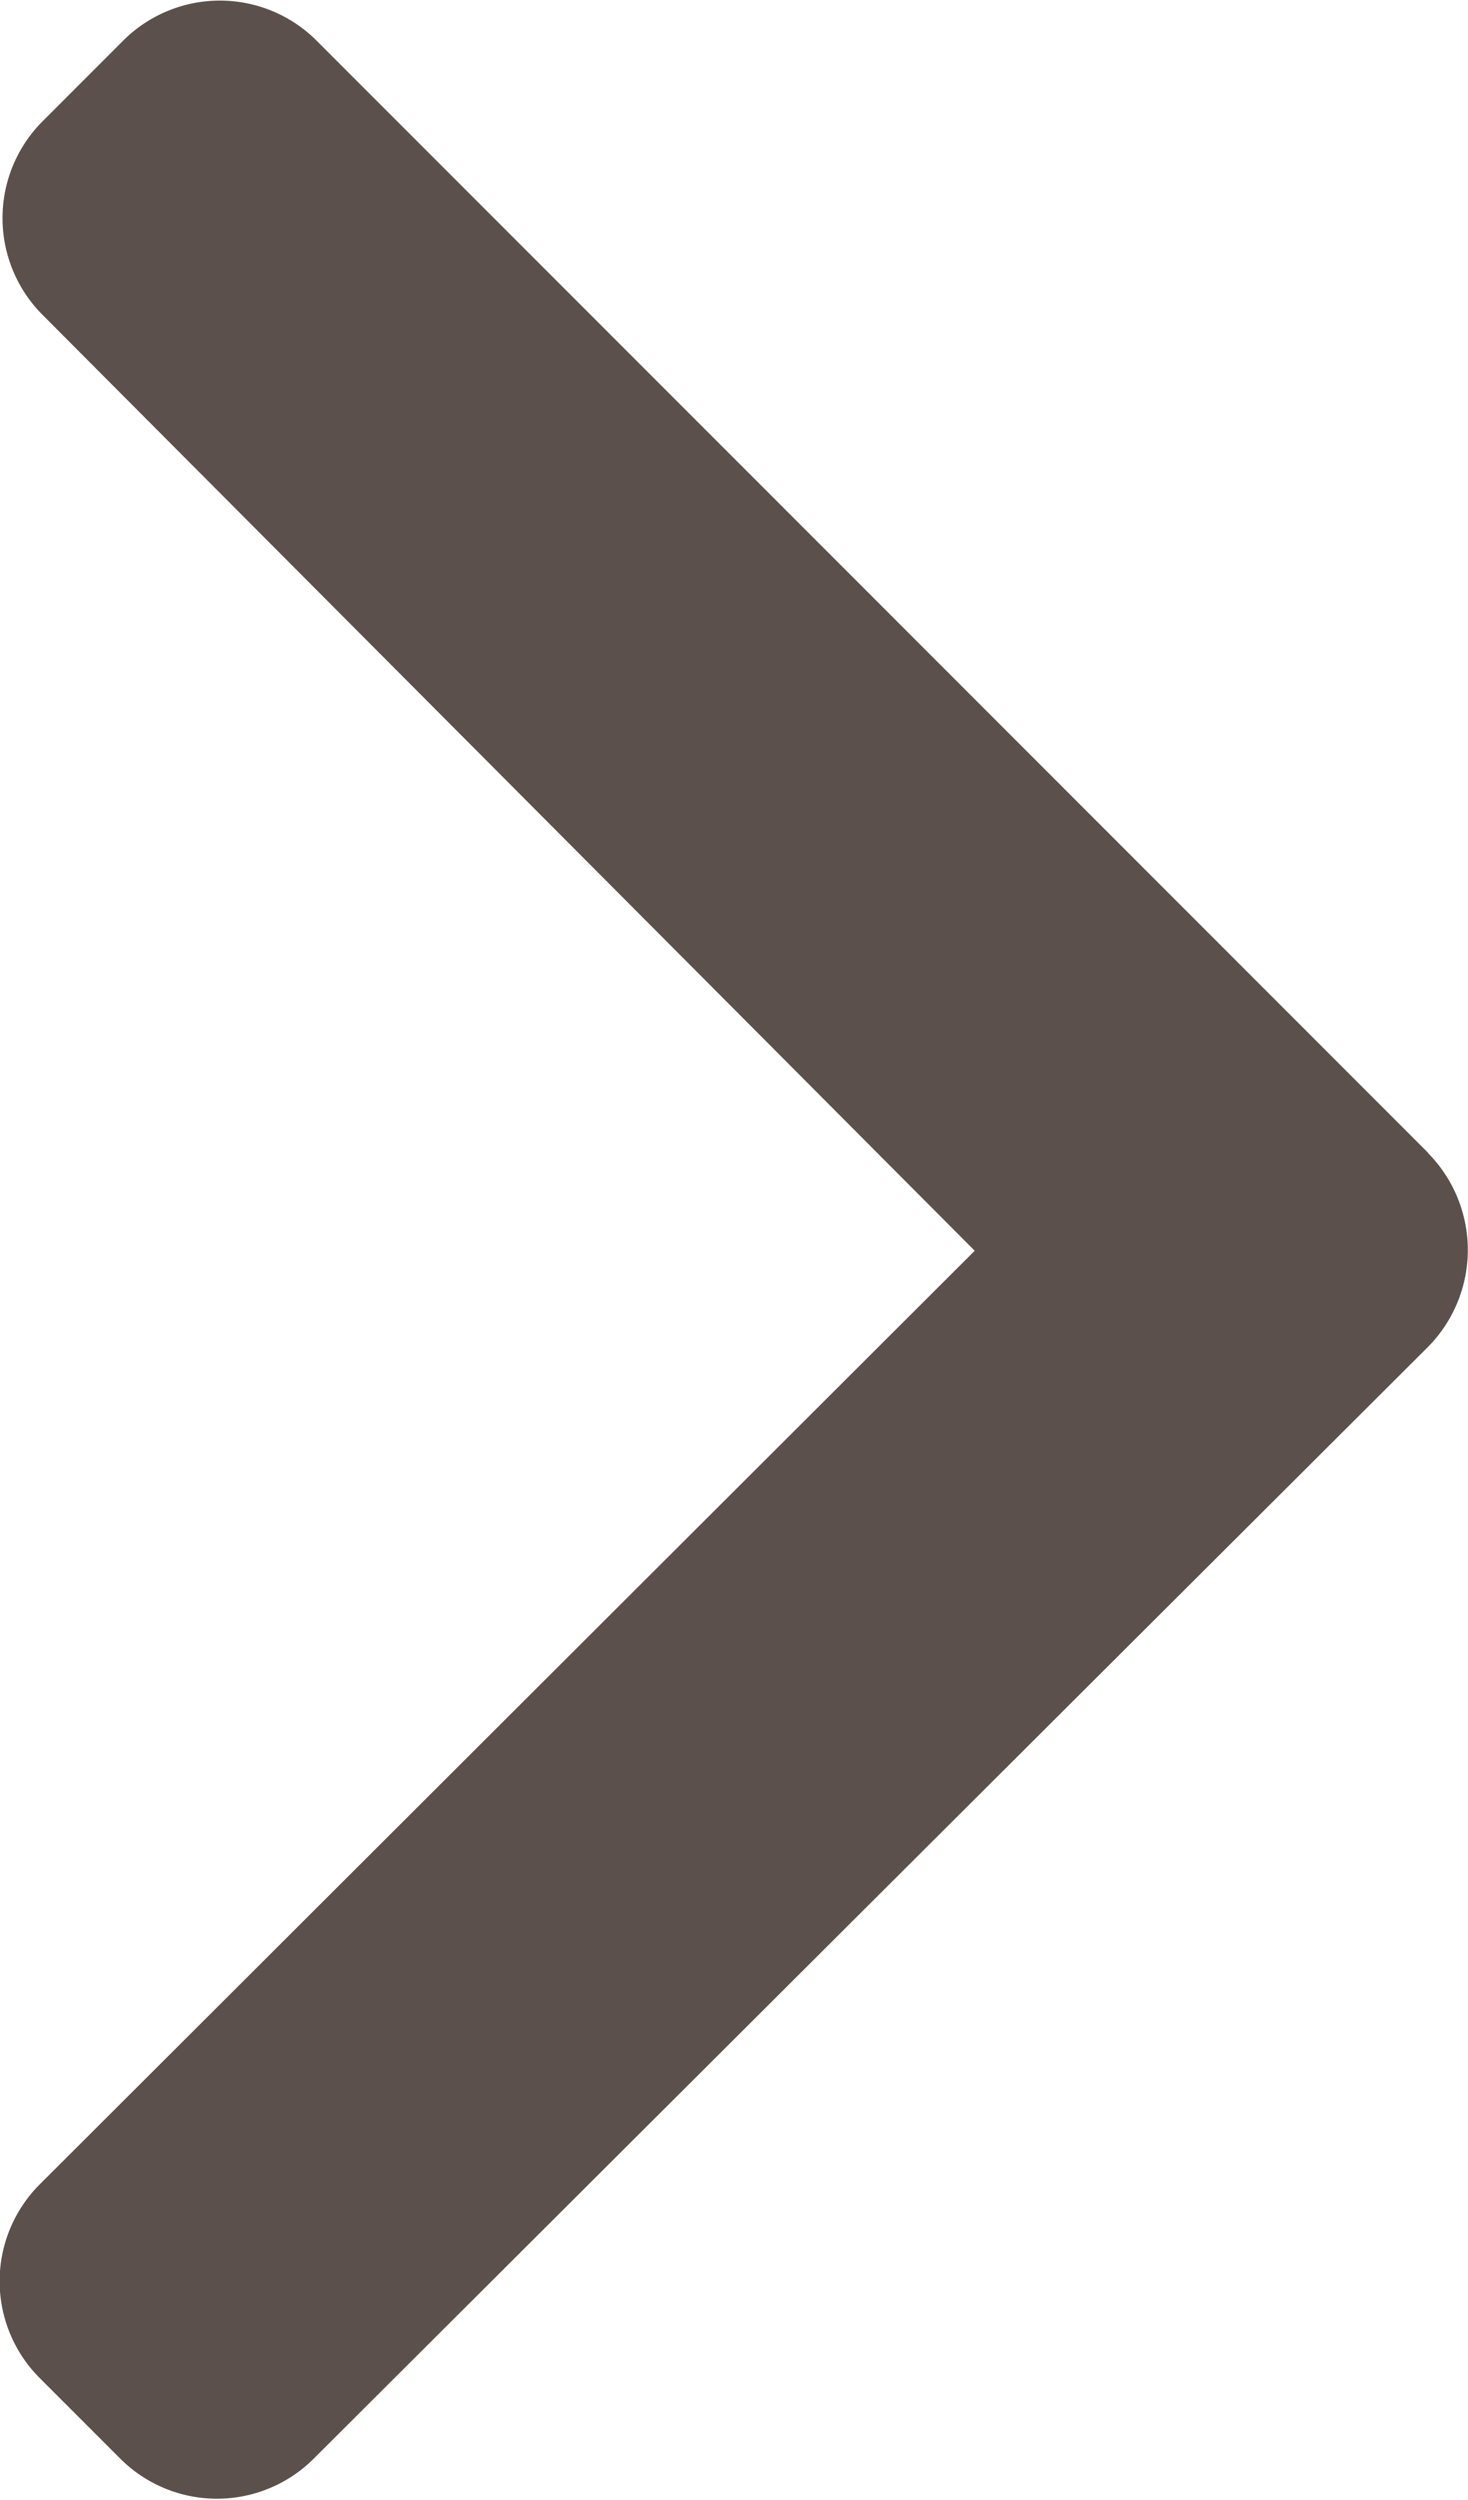
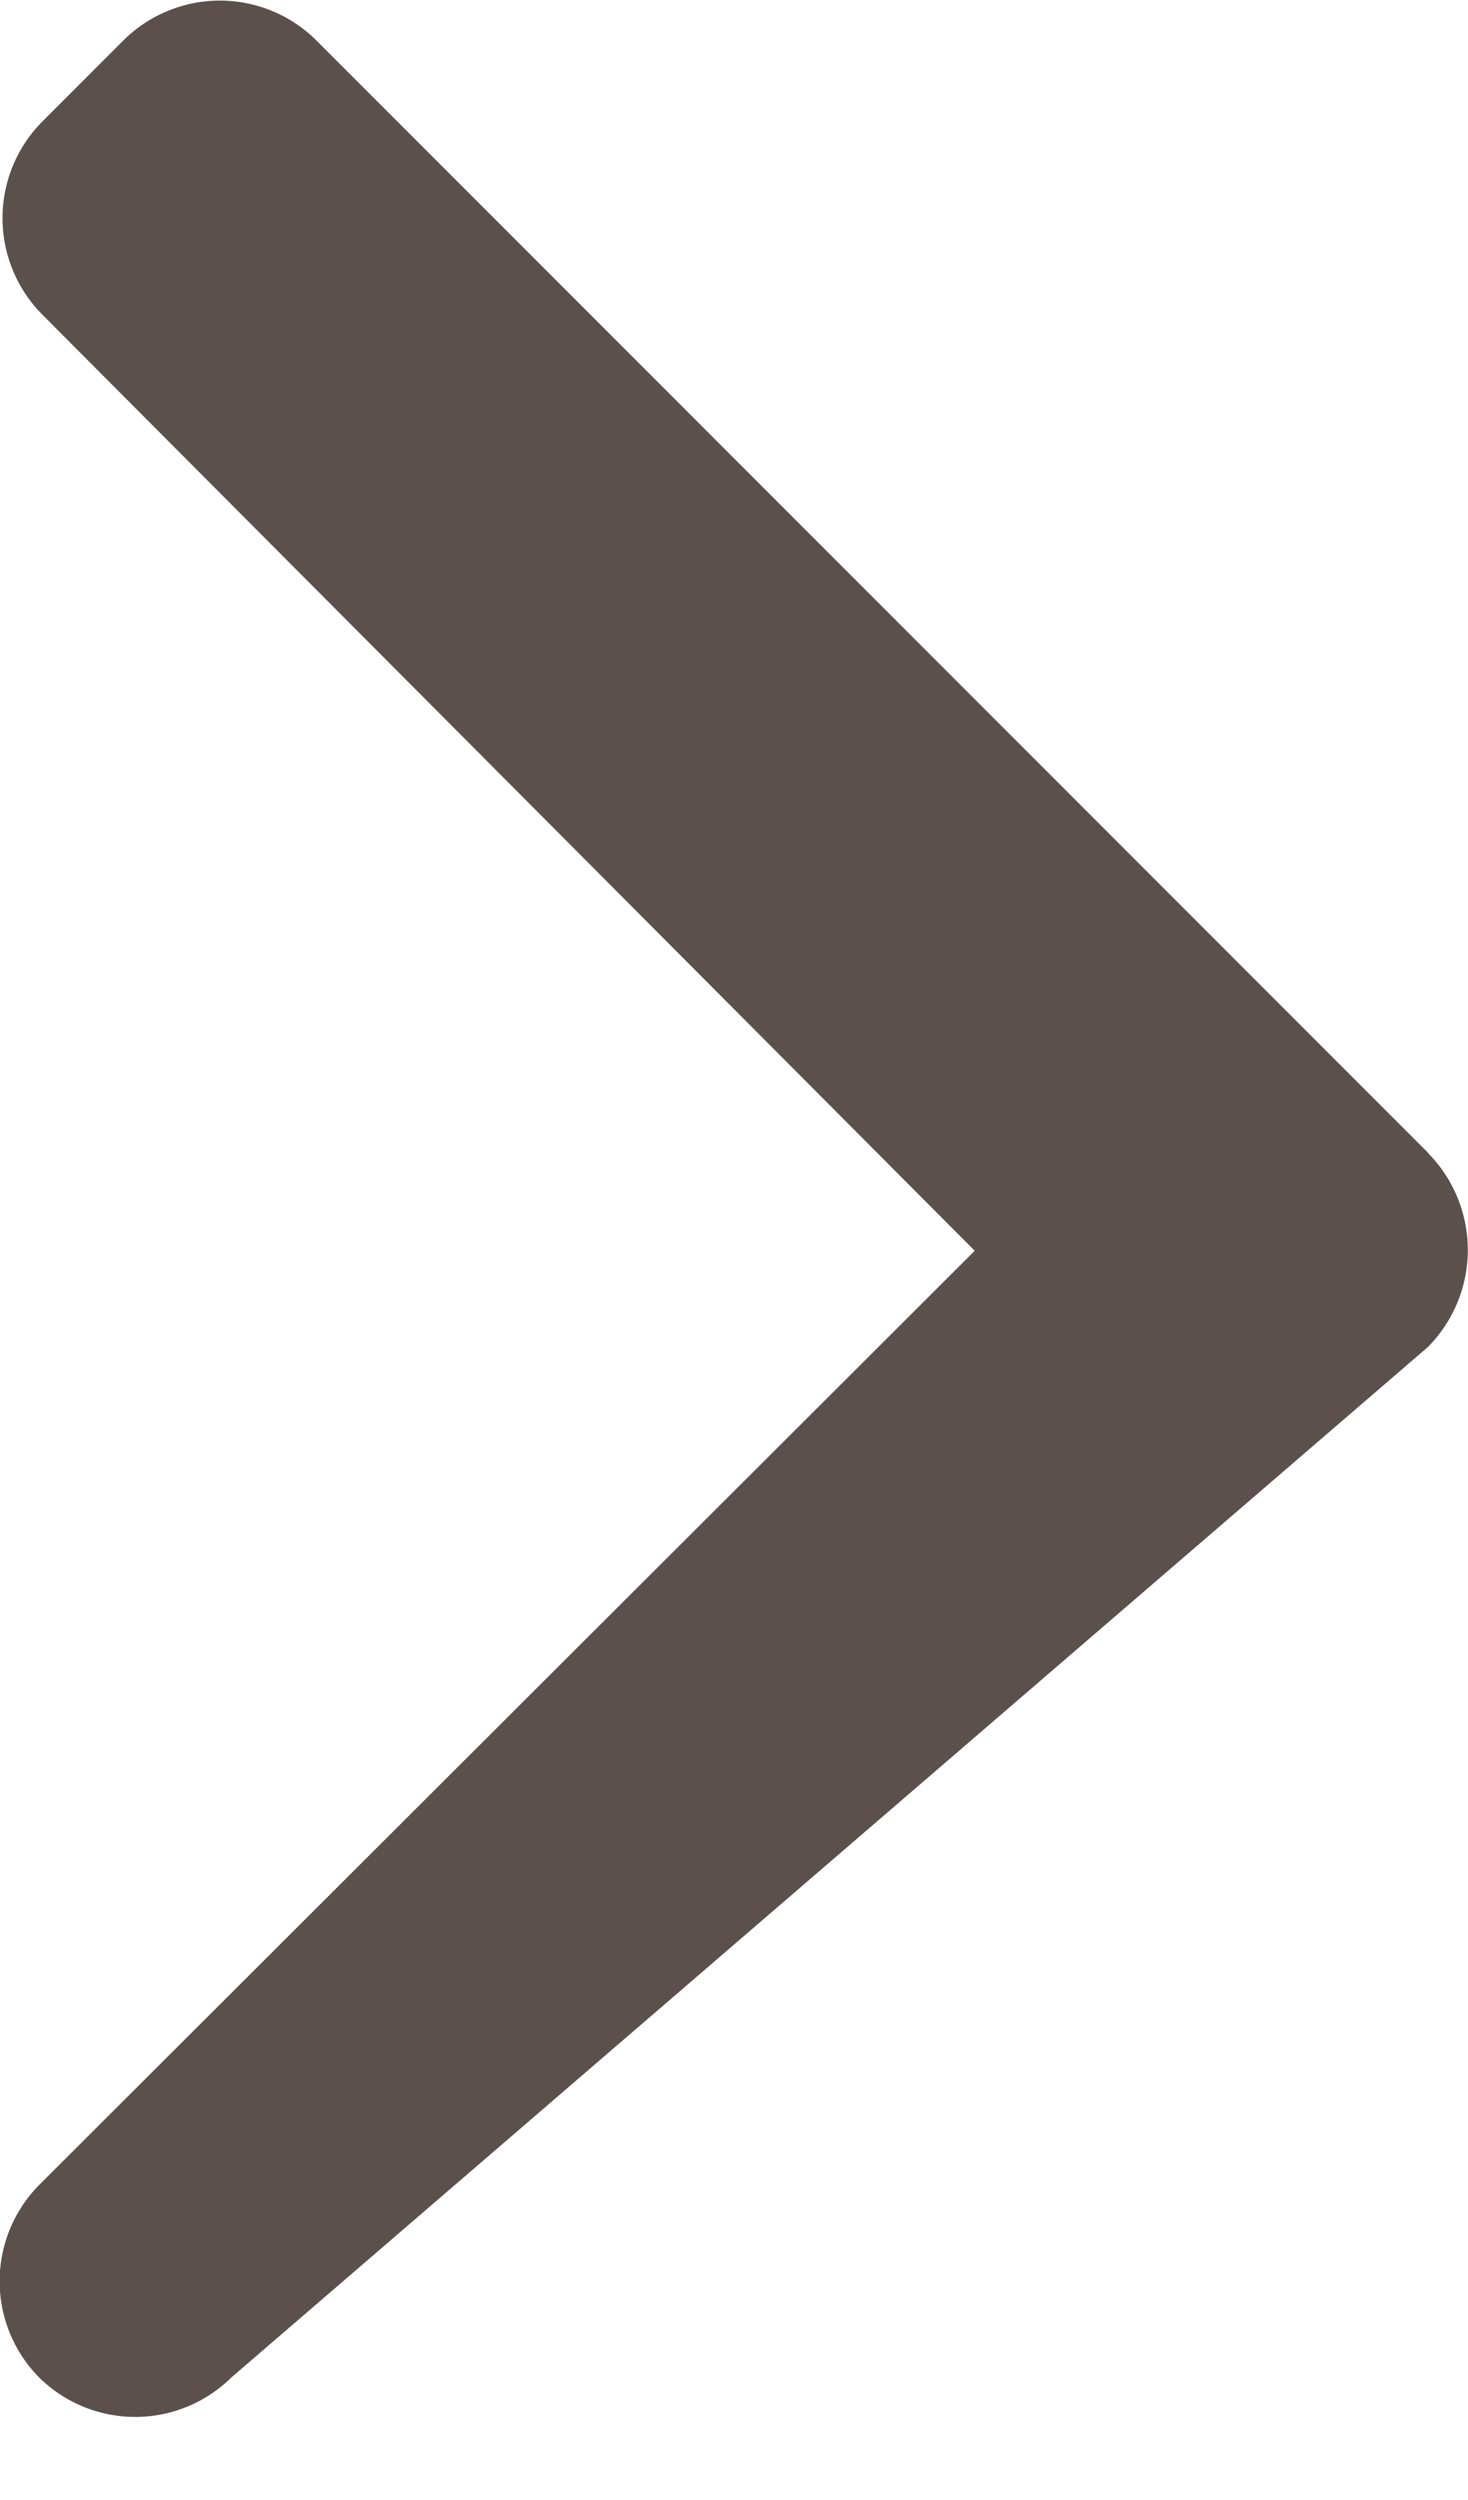
<svg xmlns="http://www.w3.org/2000/svg" width="4.58" height="7.796" viewBox="0 0 4.58 7.796">
-   <path id="Trazado_120" data-name="Trazado 120" d="M105.933,3.594,102.464.125a.427.427,0,0,0-.6,0l-.255.255a.427.427,0,0,0,0,.6L104.519,3.9,101.6,6.813a.427.427,0,0,0,0,.6l.255.255a.427.427,0,0,0,.6,0L105.933,4.2a.43.43,0,0,0,0-.605Z" transform="translate(-101.478)" fill="#5b504b" />
+   <path id="Trazado_120" data-name="Trazado 120" d="M105.933,3.594,102.464.125a.427.427,0,0,0-.6,0l-.255.255a.427.427,0,0,0,0,.6L104.519,3.9,101.6,6.813a.427.427,0,0,0,0,.6a.427.427,0,0,0,.6,0L105.933,4.2a.43.43,0,0,0,0-.605Z" transform="translate(-101.478)" fill="#5b504b" />
</svg>